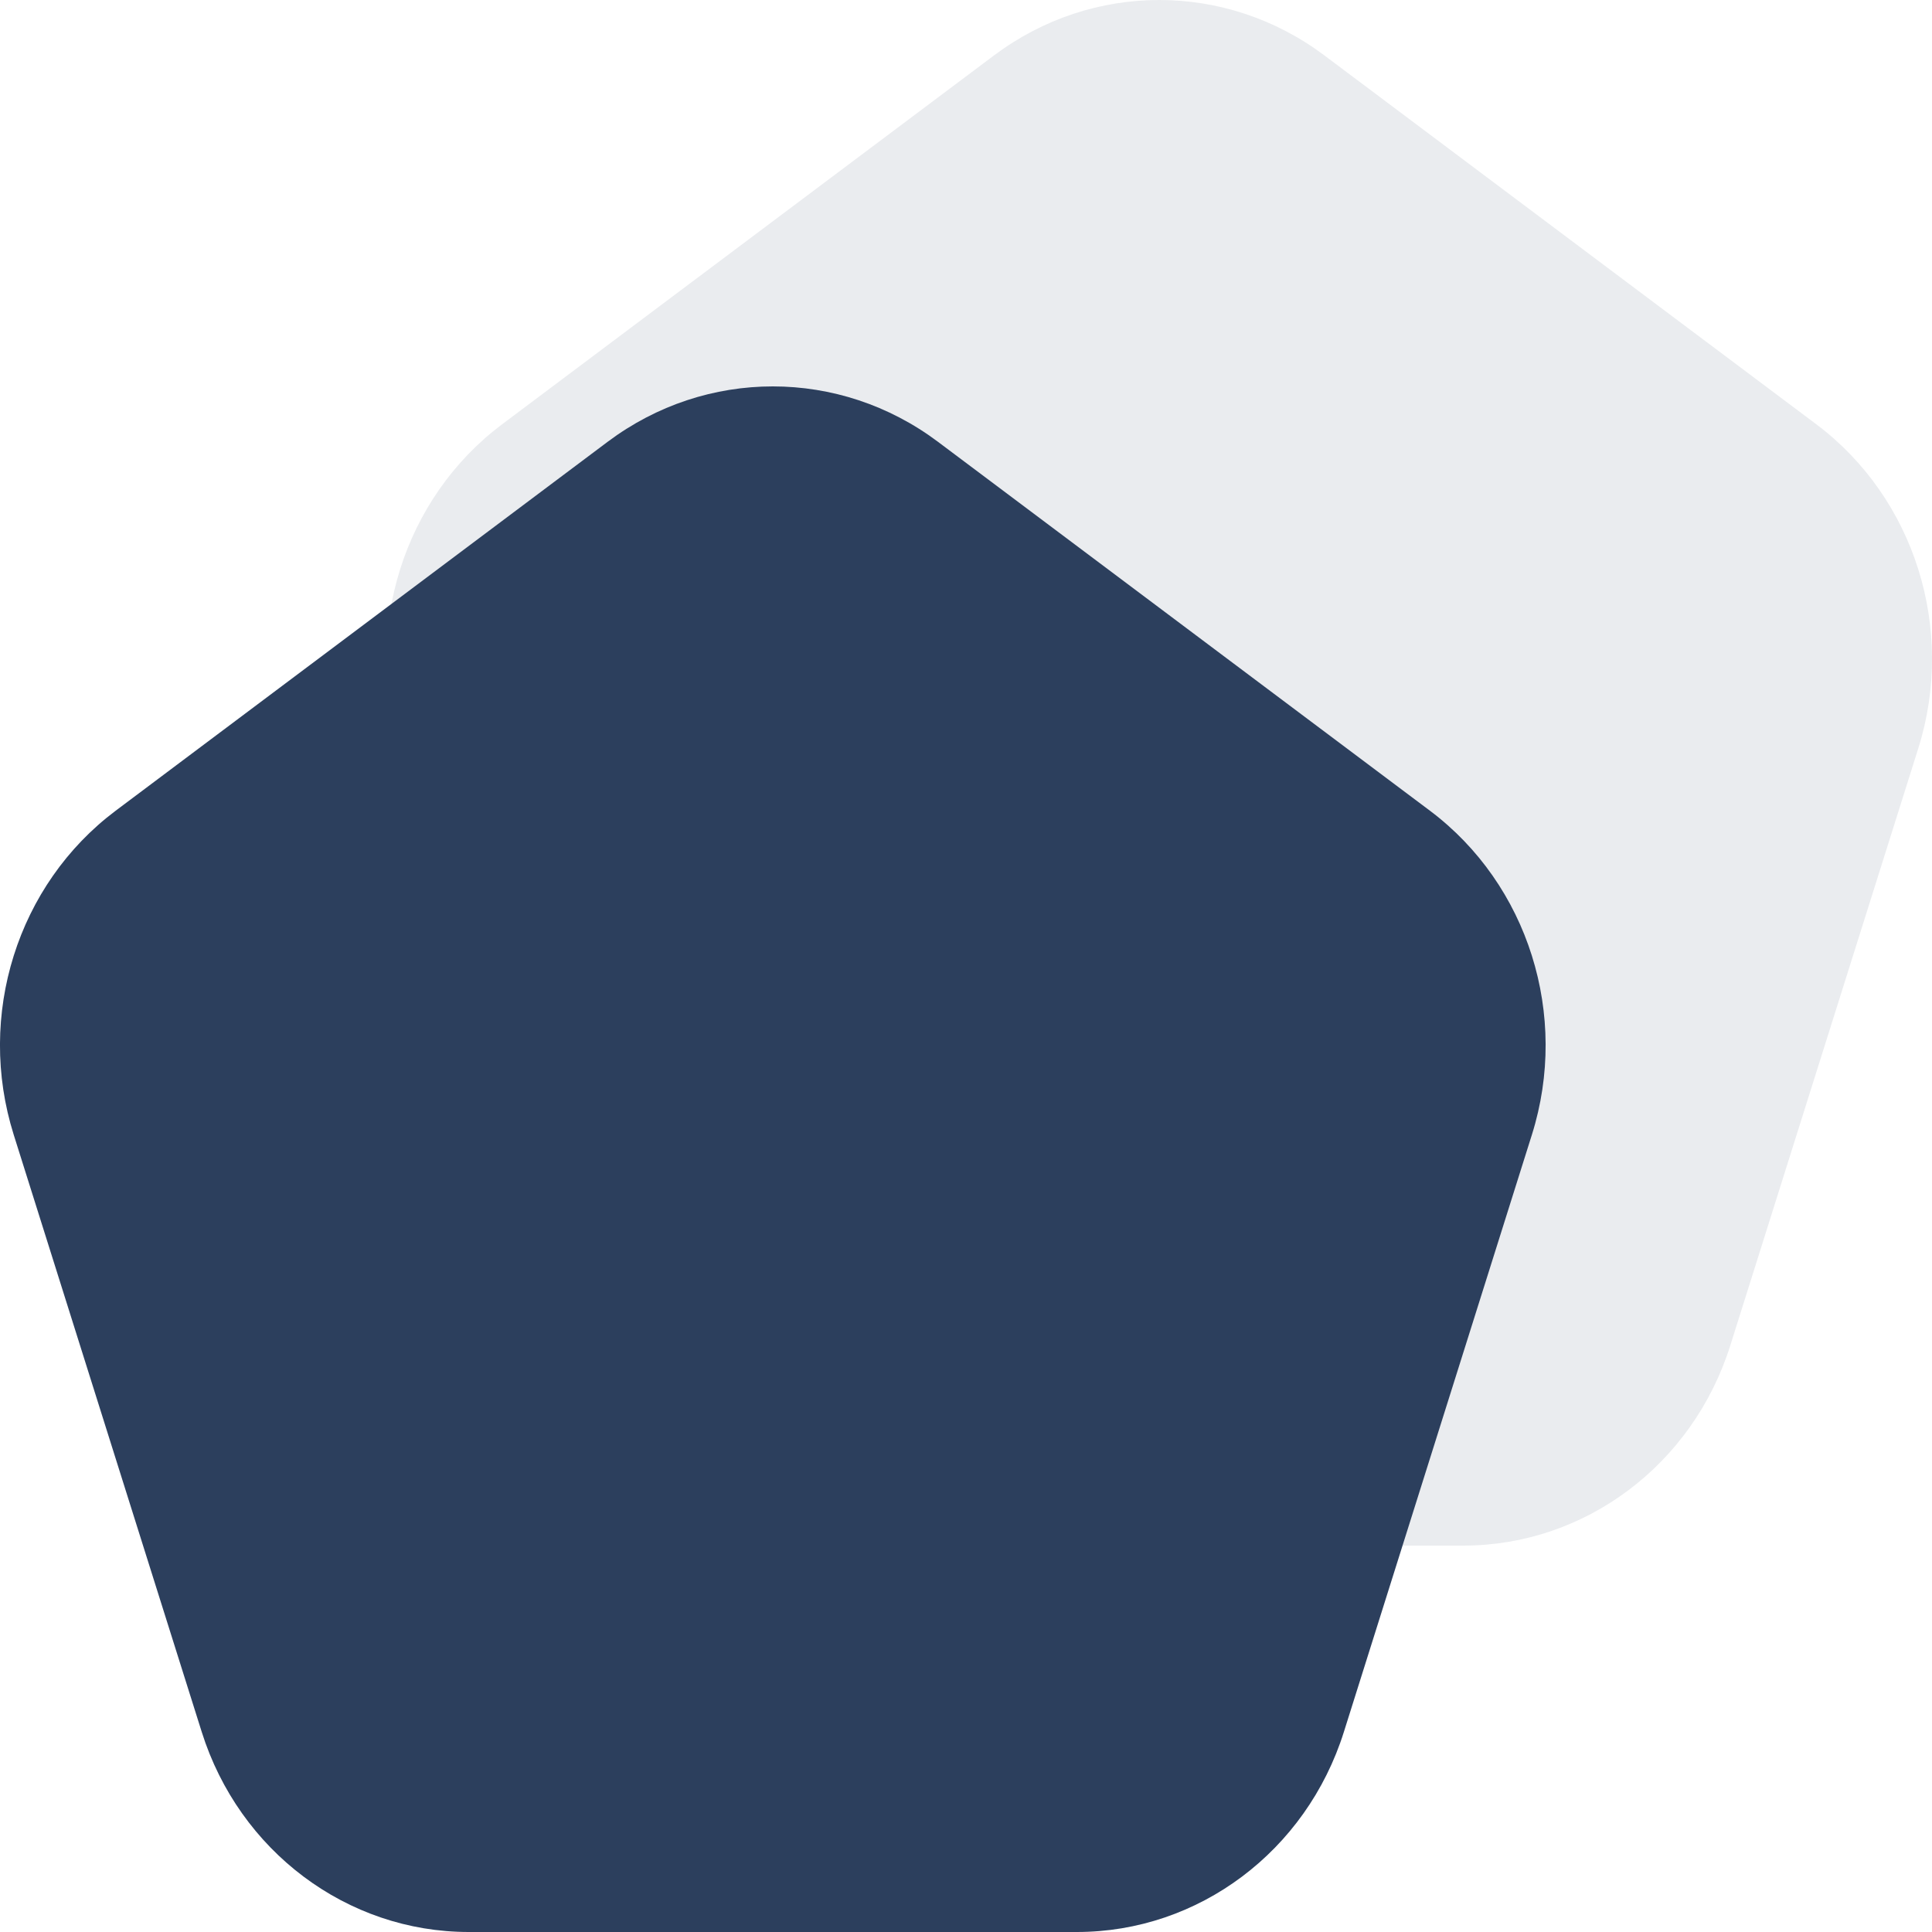
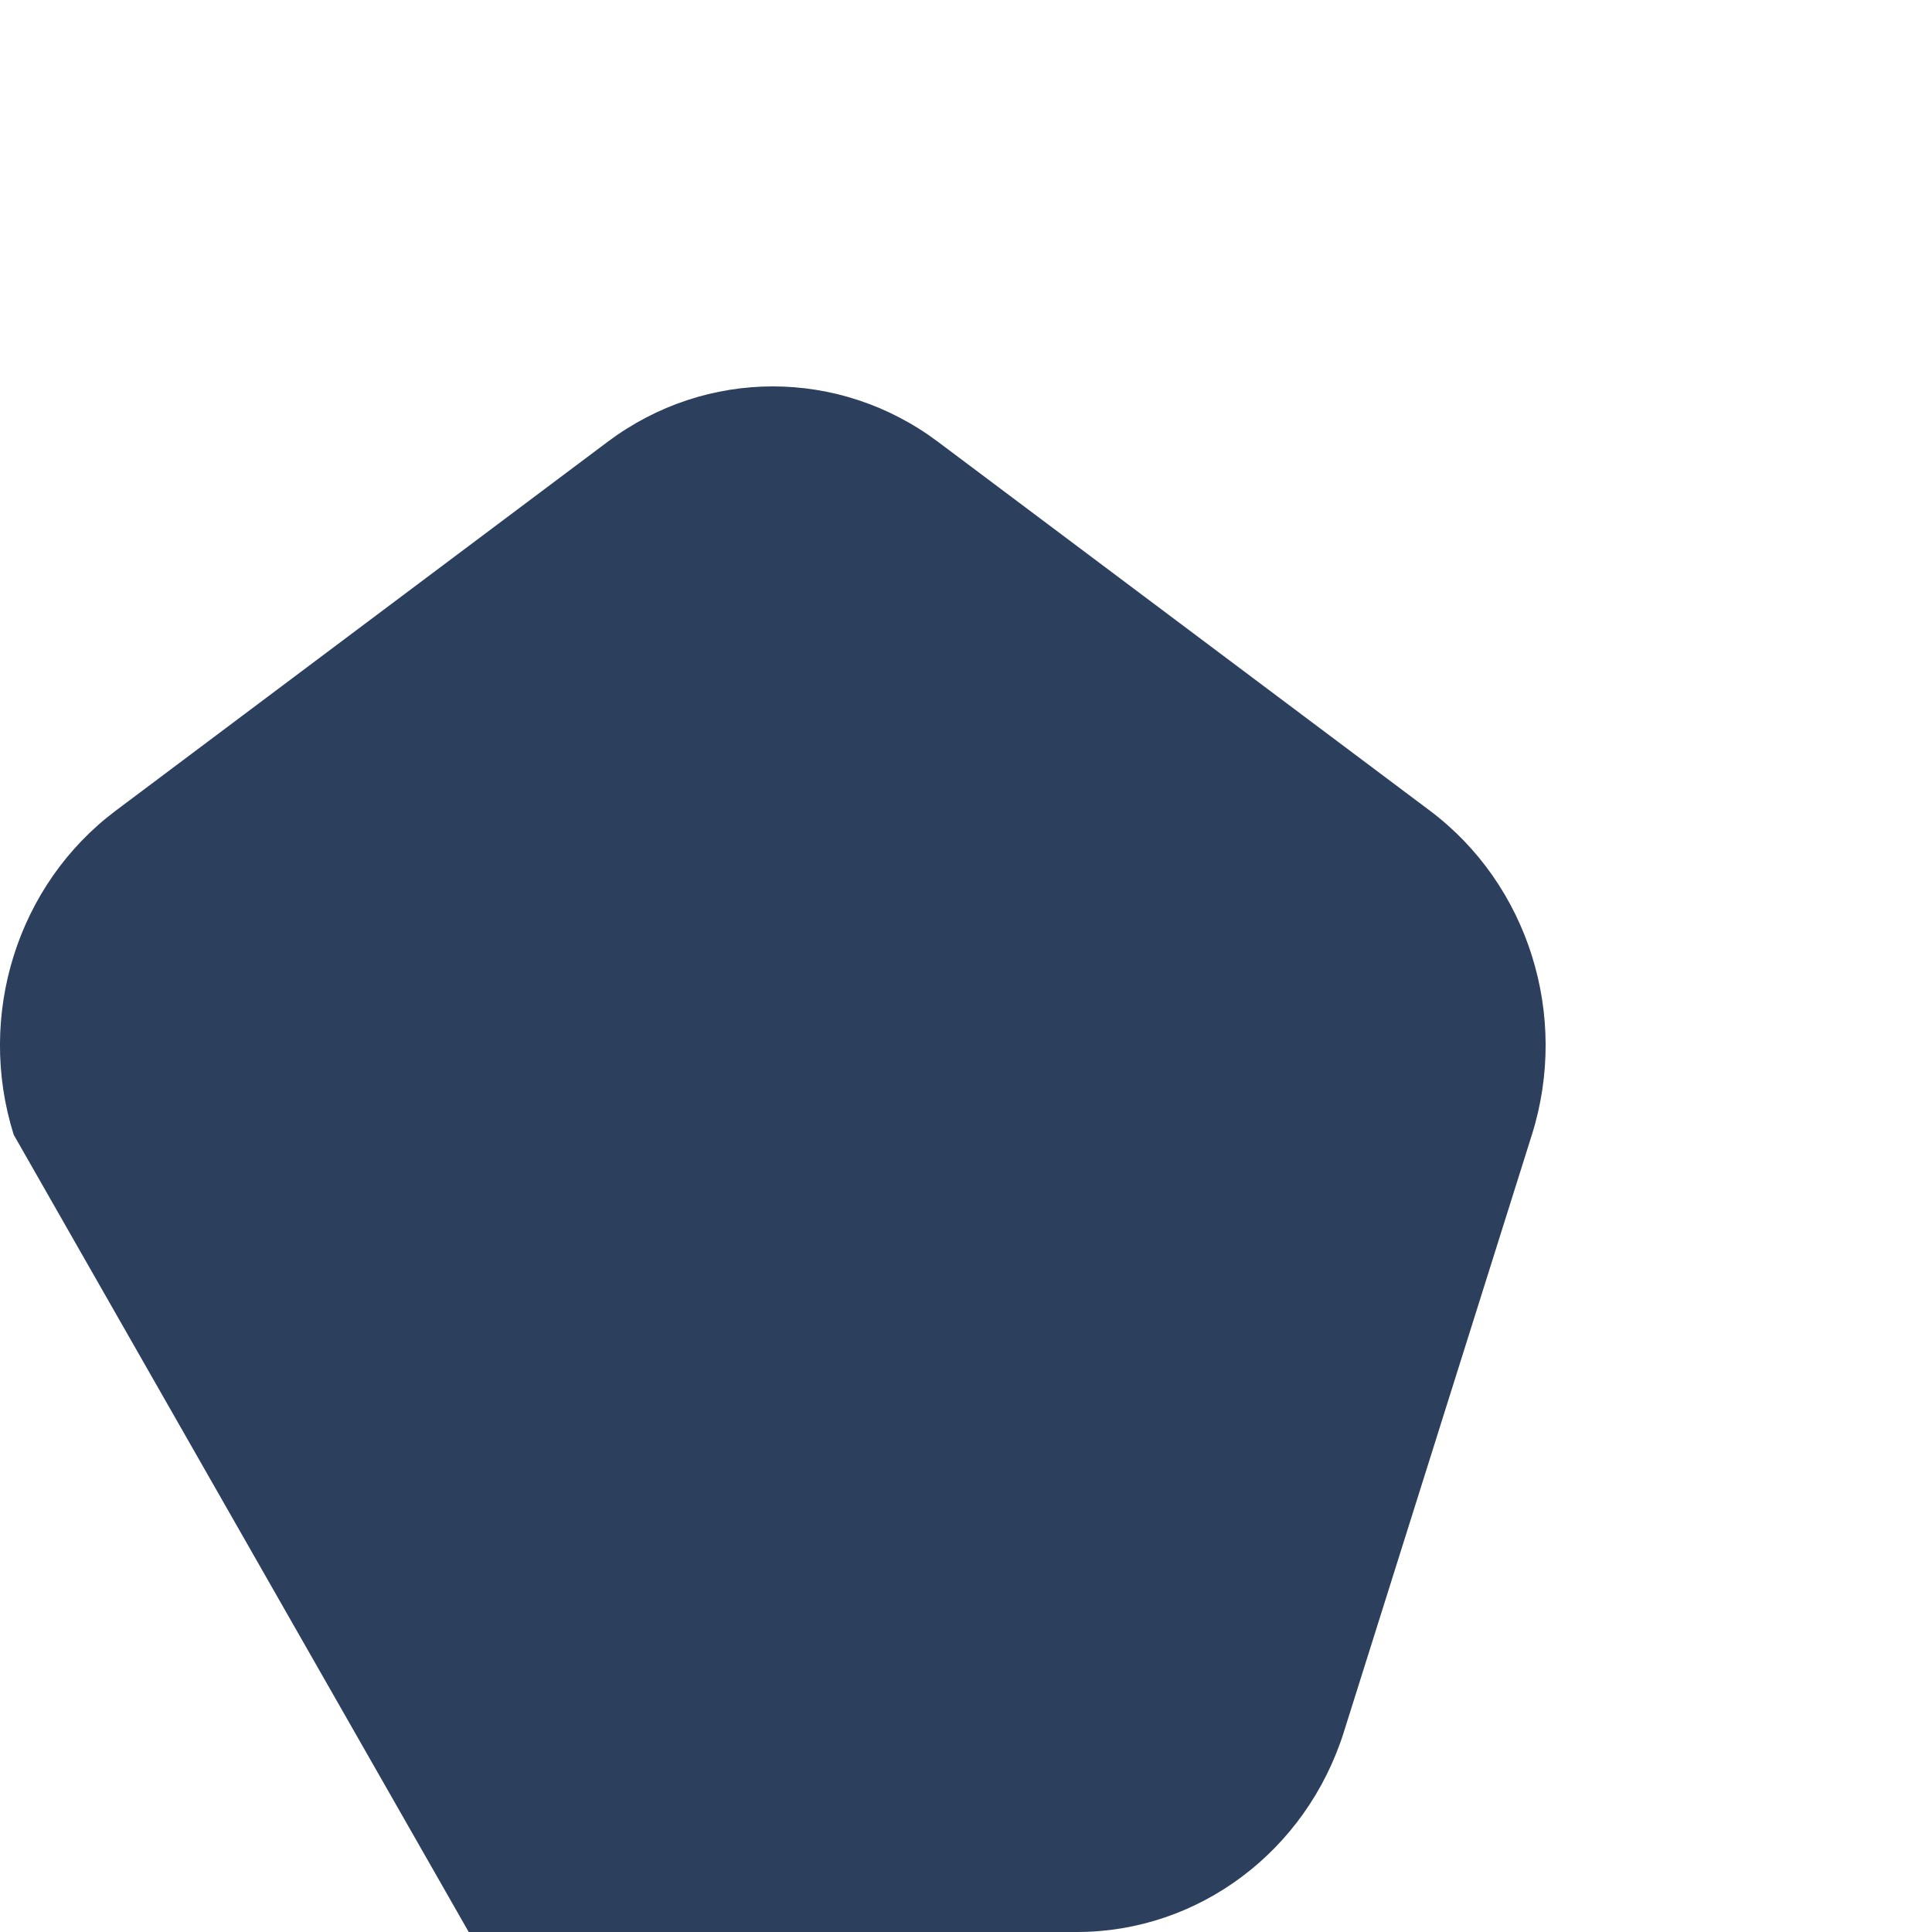
<svg xmlns="http://www.w3.org/2000/svg" width="20" height="20" viewBox="0 0 20 20" fill="none">
-   <path opacity="0.1" d="M10.291 0.573C11.31 -0.191 12.69 -0.191 13.709 0.573L18.802 4.392C19.82 5.156 20.247 6.511 19.858 7.747L17.912 13.928C17.523 15.164 16.407 16 15.148 16H8.852C7.593 16 6.477 15.164 6.088 13.928L4.142 7.747C3.753 6.511 4.18 5.156 5.198 4.392L10.291 0.573Z" fill="#2C3F5D" />
-   <path d="M6.291 4.573C7.31 3.809 8.69 3.809 9.709 4.573L14.802 8.392C15.82 9.156 16.247 10.511 15.858 11.747L13.912 17.928C13.523 19.164 12.407 20 11.148 20H4.852C3.593 20 2.477 19.164 2.088 17.928L0.142 11.747C-0.247 10.511 0.18 9.156 1.198 8.392L6.291 4.573Z" fill="#2C3F5D" />
+   <path d="M6.291 4.573C7.31 3.809 8.69 3.809 9.709 4.573L14.802 8.392C15.82 9.156 16.247 10.511 15.858 11.747L13.912 17.928C13.523 19.164 12.407 20 11.148 20H4.852L0.142 11.747C-0.247 10.511 0.18 9.156 1.198 8.392L6.291 4.573Z" fill="#2C3F5D" />
</svg>